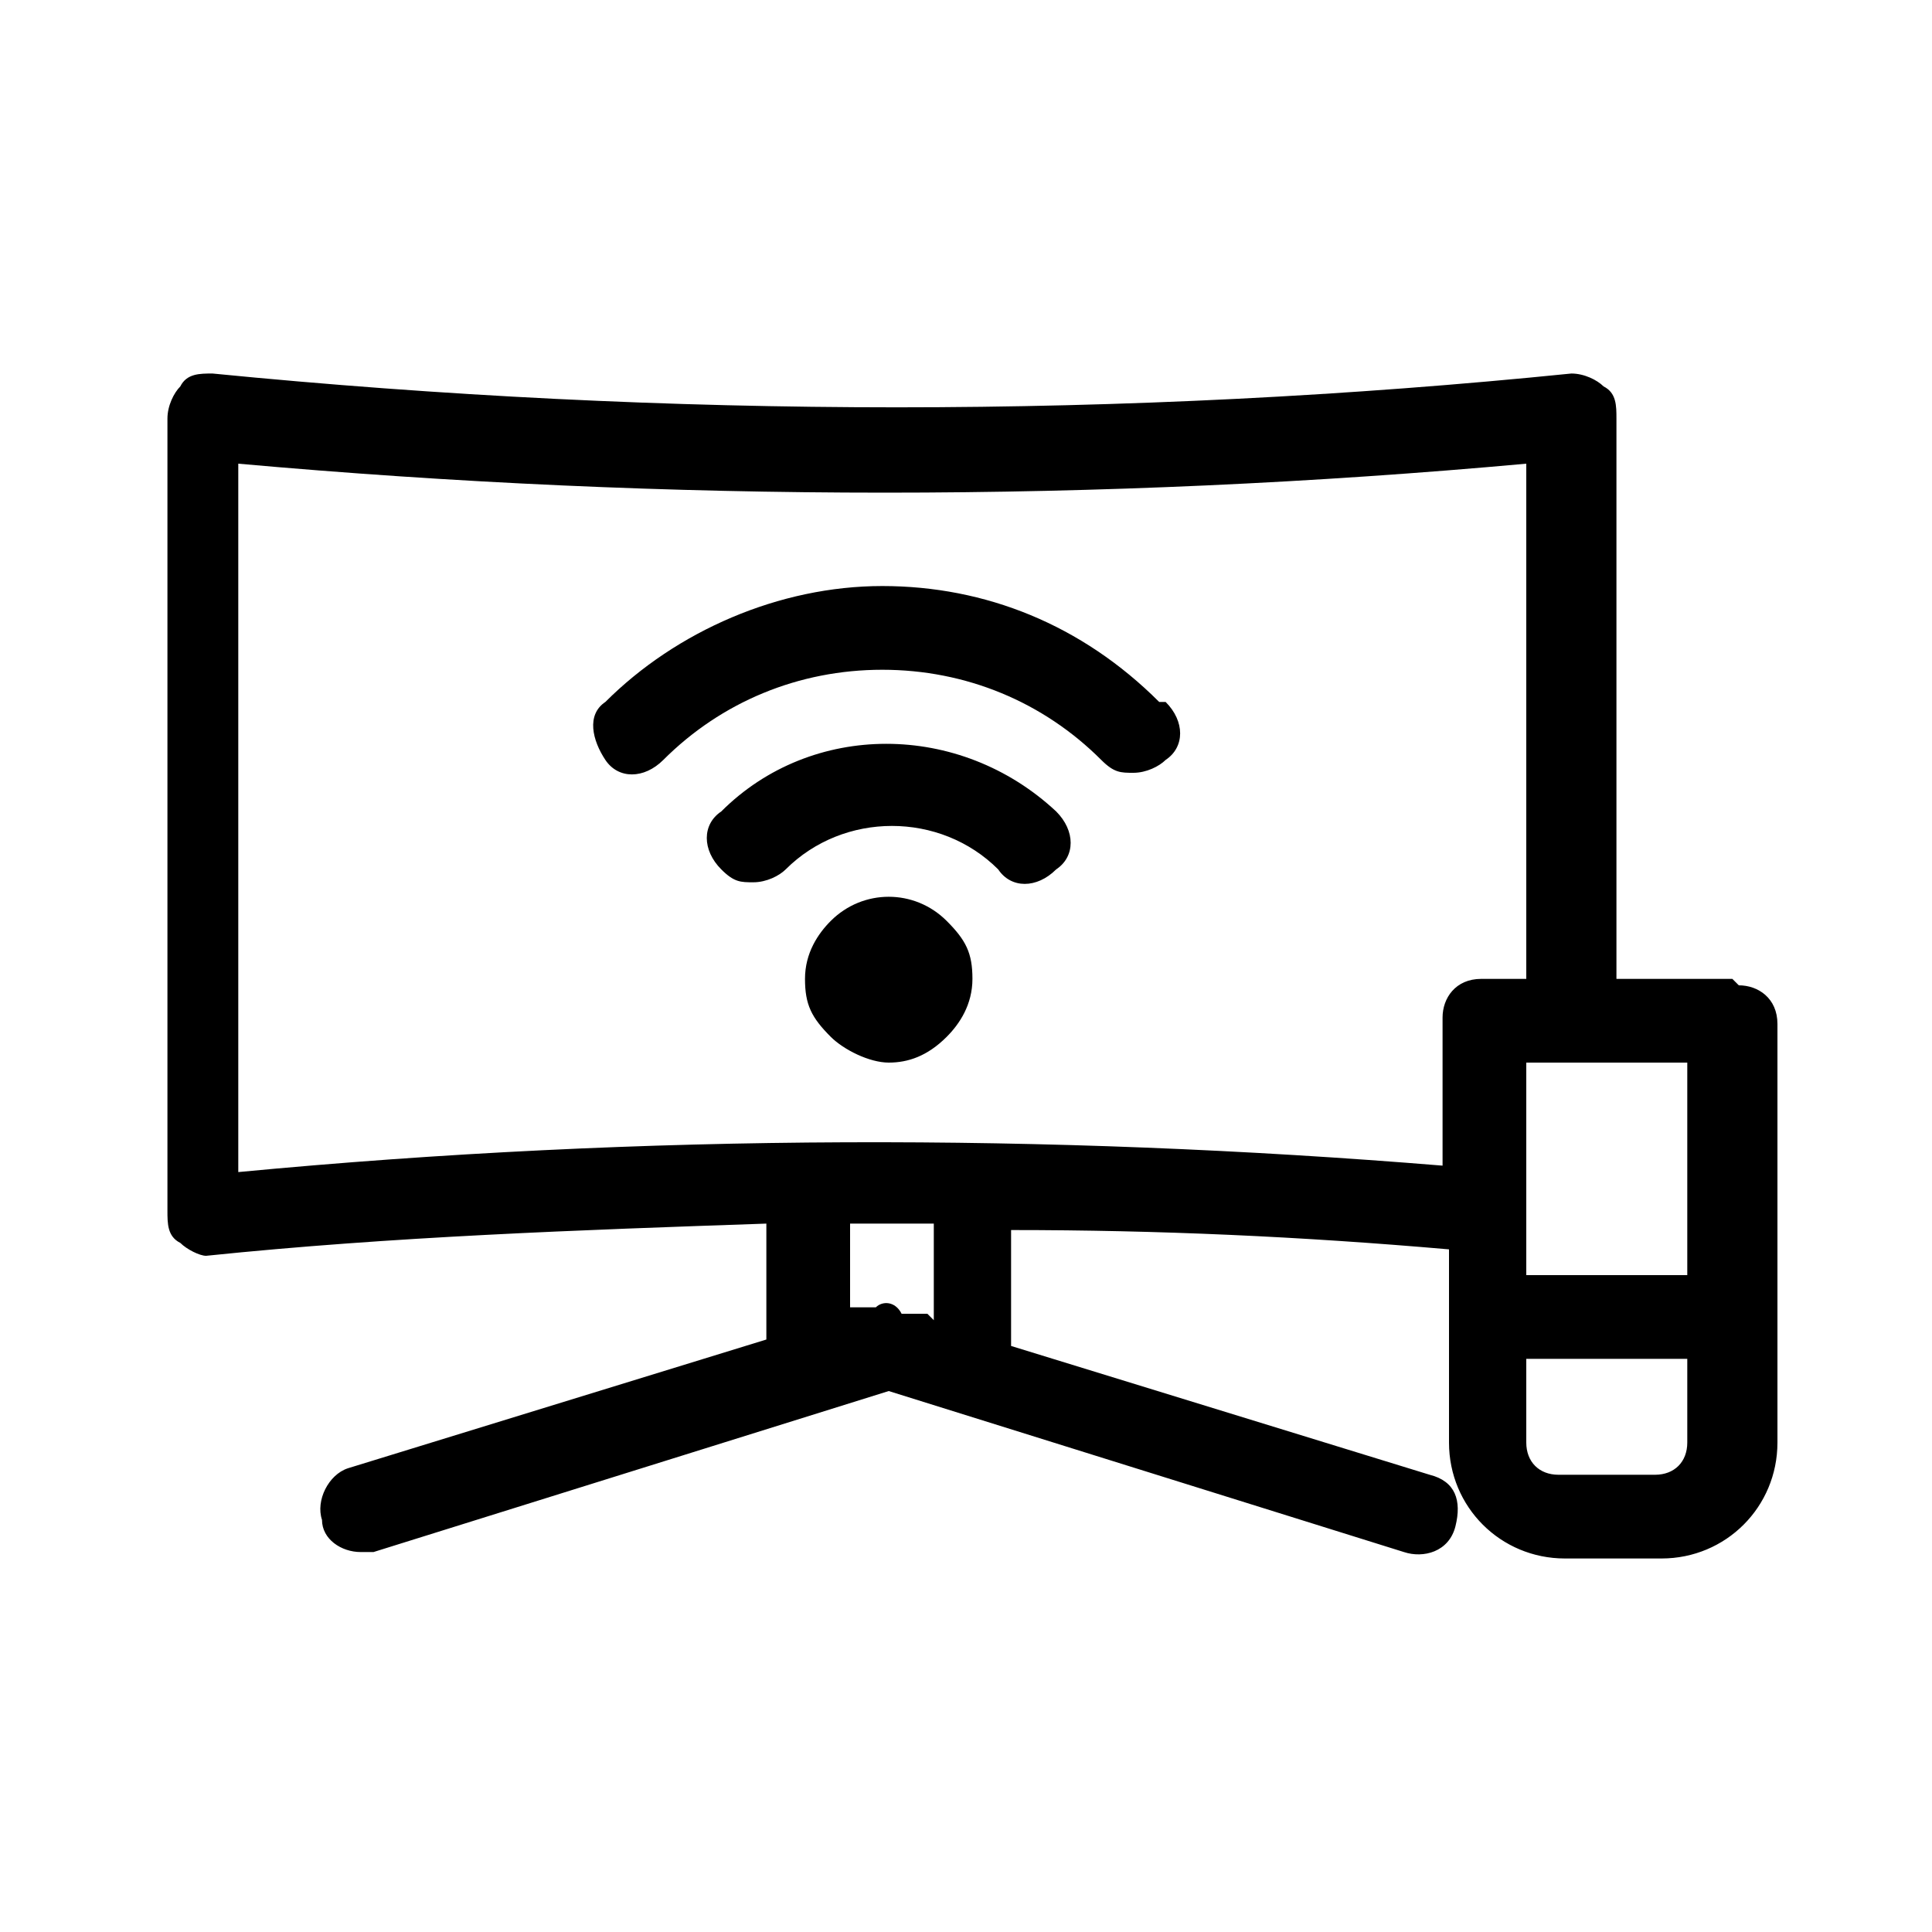
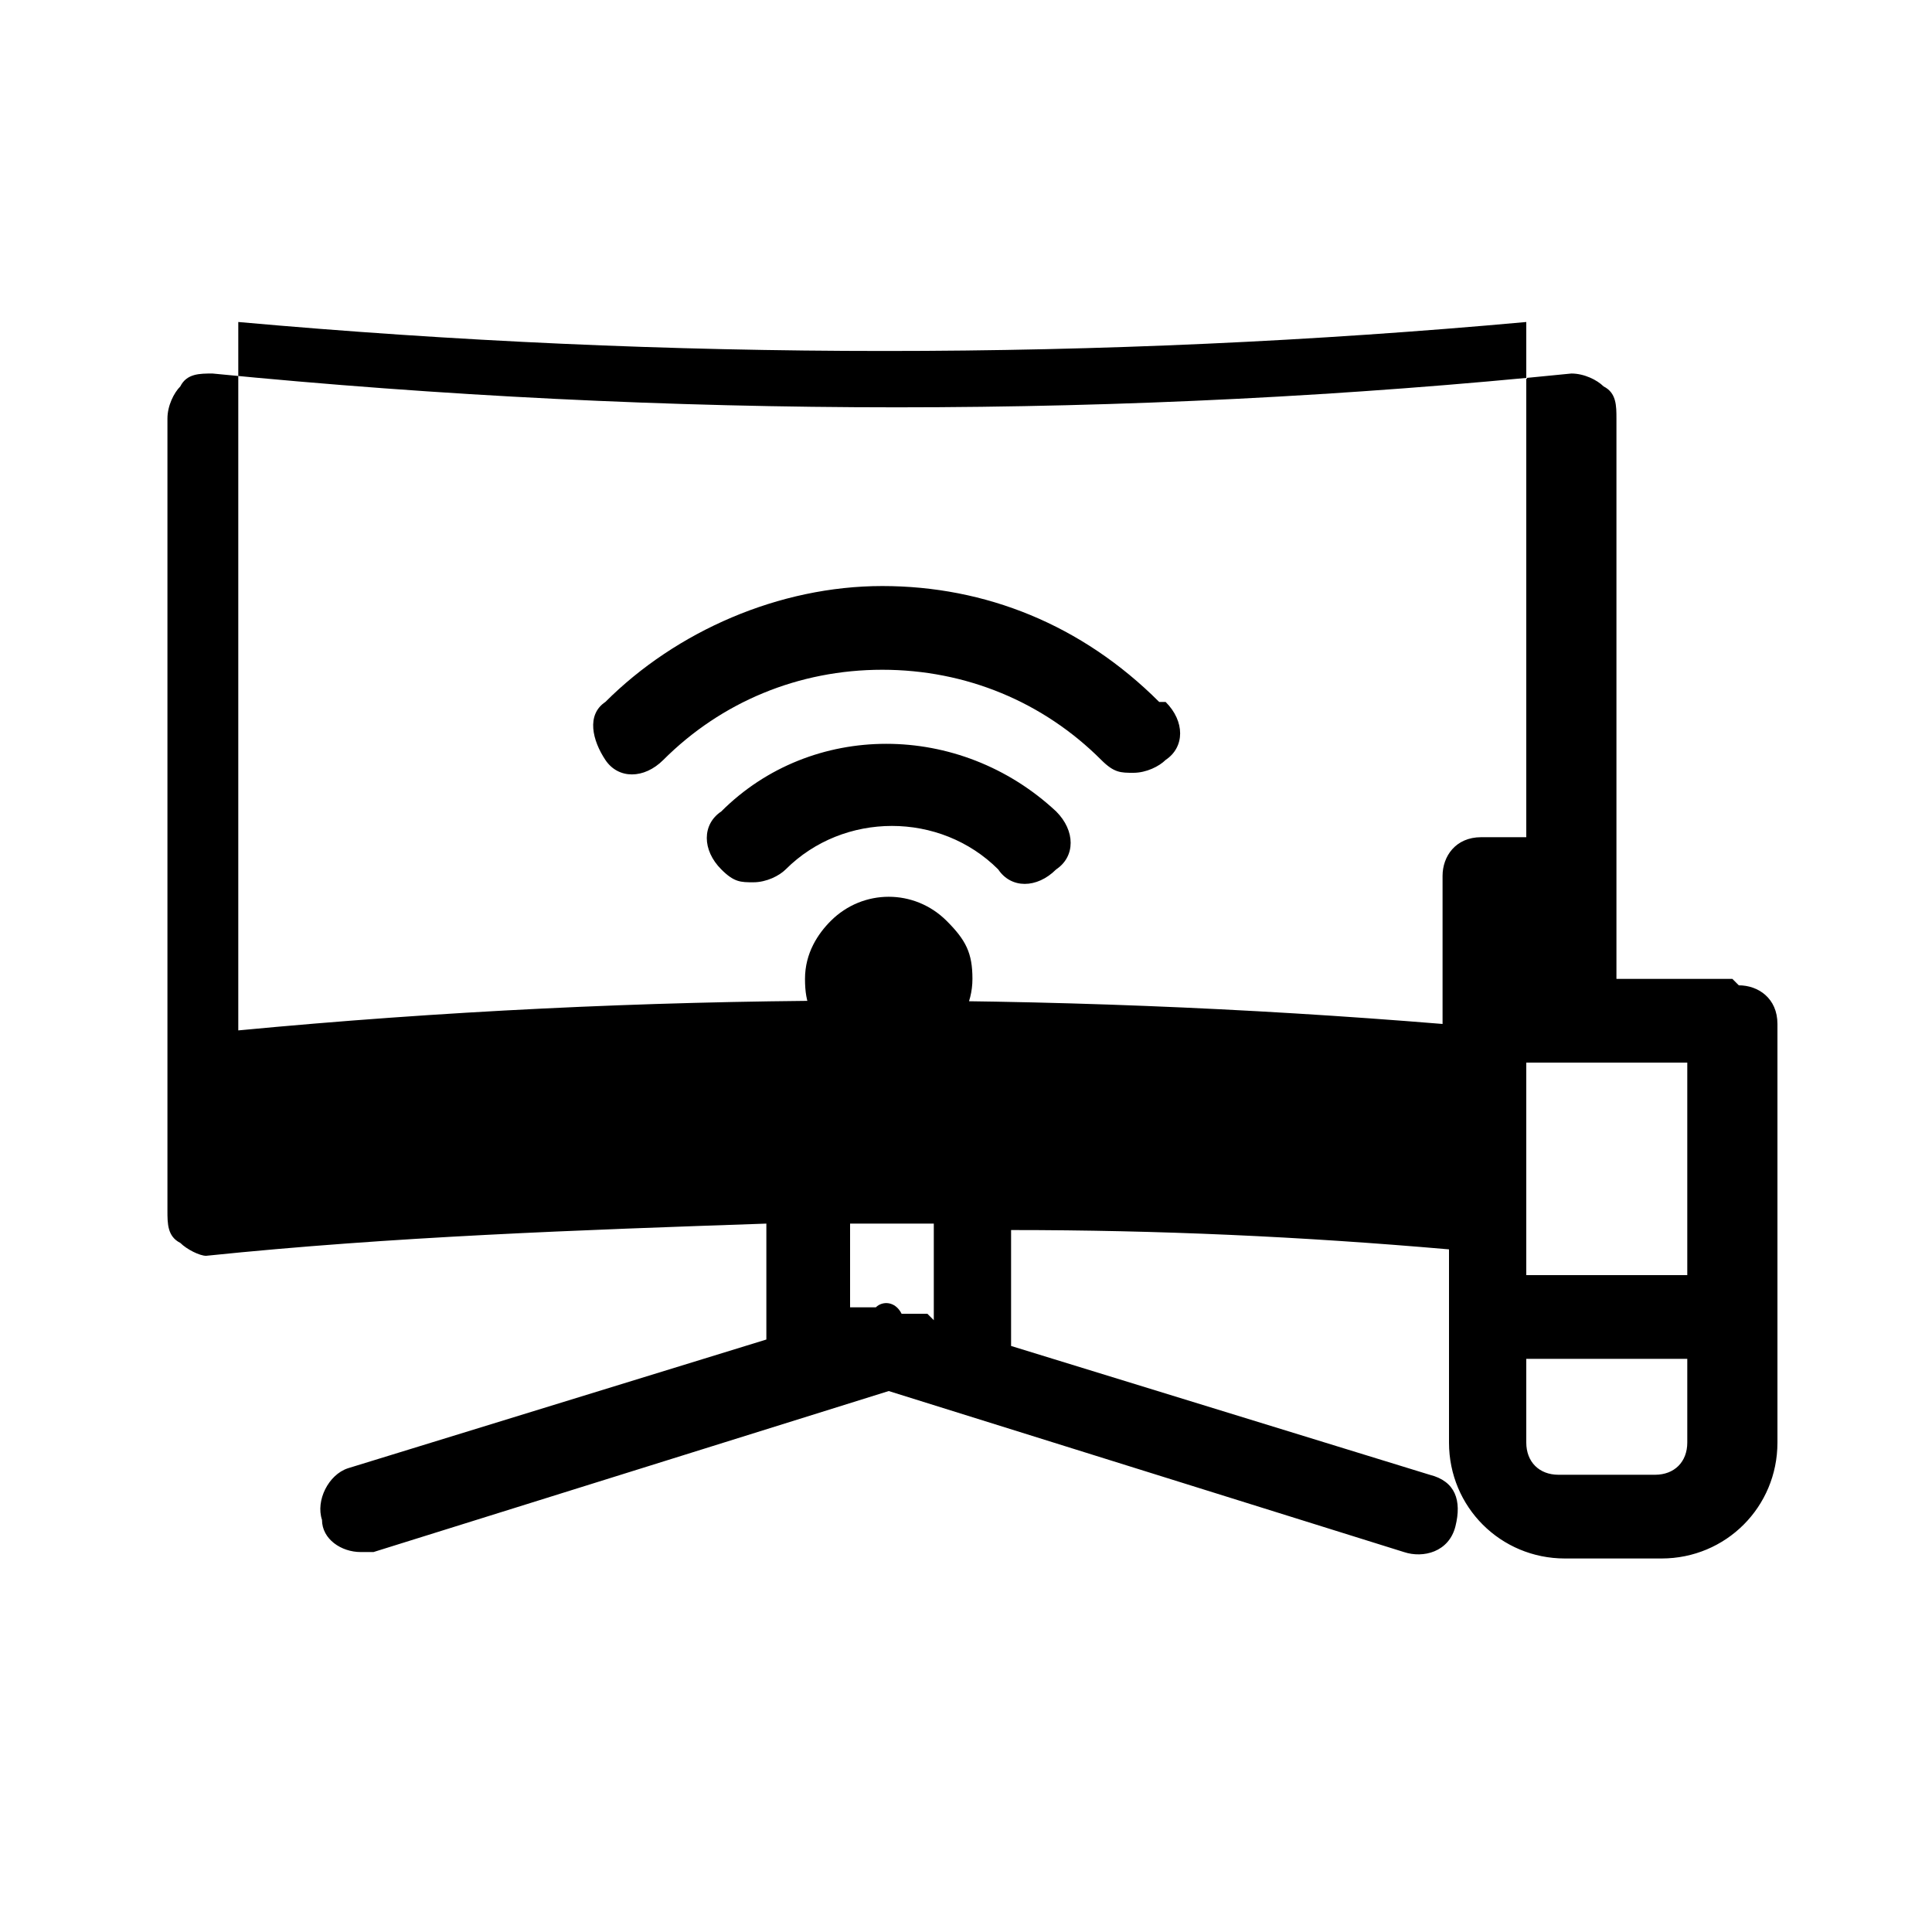
<svg xmlns="http://www.w3.org/2000/svg" viewBox="0 0 30 30" width="30" height="30">
-   <path d="M26.9 15.2h-1.8V6.5c0-.2 0-.4-.2-.5-.1-.1-.3-.2-.5-.2-6.9.7-14 .7-21.1 0-.2 0-.4 0-.5.2-.1.1-.2.3-.2.5v12.3c0 .2 0 .4.2.5.1.1.3.2.4.2 2.9-.3 5.8-.4 8.7-.5v1.8l-6.5 2c-.3.1-.5.5-.4.8 0 .3.3.5.6.5h.2l8-2.5 8 2.5c.3.1.7 0 .8-.4s0-.7-.4-.8l-6.5-2v-1.8c2.3 0 4.5.1 6.8.3v3c0 1 .8 1.8 1.8 1.8h1.5c1 0 1.8-.8 1.8-1.8v-6.5c0-.4-.3-.6-.6-.6Zm-12.5 5.2H14c-.1-.2-.3-.2-.4-.1h-.4V19h1.3v1.5Zm8-4.5v2.2c-6.1-.5-12.4-.5-18.7.1v-11c6.7.6 13.4.6 20 0v8H23c-.4 0-.6.3-.6.6Zm3.8 6.5c0 .3-.2.5-.5.5h-1.5c-.3 0-.5-.2-.5-.5v-1.3h2.5v1.3Zm0-2.6h-2.5v-3.3h2.5v3.3Zm-8.1-8.9c.3.3.3.7 0 .9-.1.1-.3.2-.5.2s-.3 0-.5-.2c-.9-.9-2.1-1.4-3.4-1.4s-2.5.5-3.4 1.4c-.3.3-.7.3-.9 0s-.3-.7 0-.9c1.1-1.1 2.7-1.8 4.3-1.8s3.1.6 4.3 1.8Zm-1.7 1.7c.3.3.3.7 0 .9-.3.3-.7.3-.9 0-.9-.9-2.4-.9-3.3 0-.1.1-.3.2-.5.2s-.3 0-.5-.2c-.3-.3-.3-.7 0-.9 1.4-1.4 3.7-1.4 5.2 0Zm-3.5 1.7c-.2.2-.4.5-.4.9s.1.6.4.9c.2.2.6.4.9.4s.6-.1.9-.4c.2-.2.4-.5.4-.9s-.1-.6-.4-.9c-.5-.5-1.3-.5-1.8 0Zm.9.9Z" />
+   <path d="M26.9 15.2h-1.8V6.5c0-.2 0-.4-.2-.5-.1-.1-.3-.2-.5-.2-6.9.7-14 .7-21.1 0-.2 0-.4 0-.5.2-.1.1-.2.3-.2.5v12.3c0 .2 0 .4.2.5.1.1.3.2.4.2 2.9-.3 5.8-.4 8.7-.5v1.8l-6.5 2c-.3.1-.5.5-.4.8 0 .3.3.5.6.5h.2l8-2.5 8 2.5c.3.1.7 0 .8-.4s0-.7-.4-.8l-6.5-2v-1.8c2.3 0 4.5.1 6.8.3v3c0 1 .8 1.8 1.8 1.8h1.5c1 0 1.8-.8 1.8-1.8v-6.5c0-.4-.3-.6-.6-.6Zm-12.5 5.2H14c-.1-.2-.3-.2-.4-.1h-.4V19h1.3v1.5Zm8-4.5c-6.1-.5-12.4-.5-18.7.1v-11c6.7.6 13.4.6 20 0v8H23c-.4 0-.6.3-.6.6Zm3.8 6.5c0 .3-.2.5-.5.5h-1.5c-.3 0-.5-.2-.5-.5v-1.3h2.5v1.3Zm0-2.6h-2.5v-3.3h2.5v3.3Zm-8.1-8.9c.3.3.3.7 0 .9-.1.1-.3.2-.5.2s-.3 0-.5-.2c-.9-.9-2.1-1.4-3.4-1.4s-2.5.5-3.4 1.4c-.3.3-.7.3-.9 0s-.3-.7 0-.9c1.1-1.1 2.7-1.8 4.3-1.8s3.1.6 4.3 1.8Zm-1.7 1.7c.3.3.3.7 0 .9-.3.3-.7.3-.9 0-.9-.9-2.4-.9-3.3 0-.1.1-.3.2-.5.2s-.3 0-.5-.2c-.3-.3-.3-.7 0-.9 1.4-1.4 3.7-1.4 5.2 0Zm-3.5 1.7c-.2.2-.4.5-.4.9s.1.6.4.9c.2.2.6.4.9.4s.6-.1.9-.4c.2-.2.4-.5.4-.9s-.1-.6-.4-.9c-.5-.5-1.3-.5-1.8 0Zm.9.9Z" />
</svg>